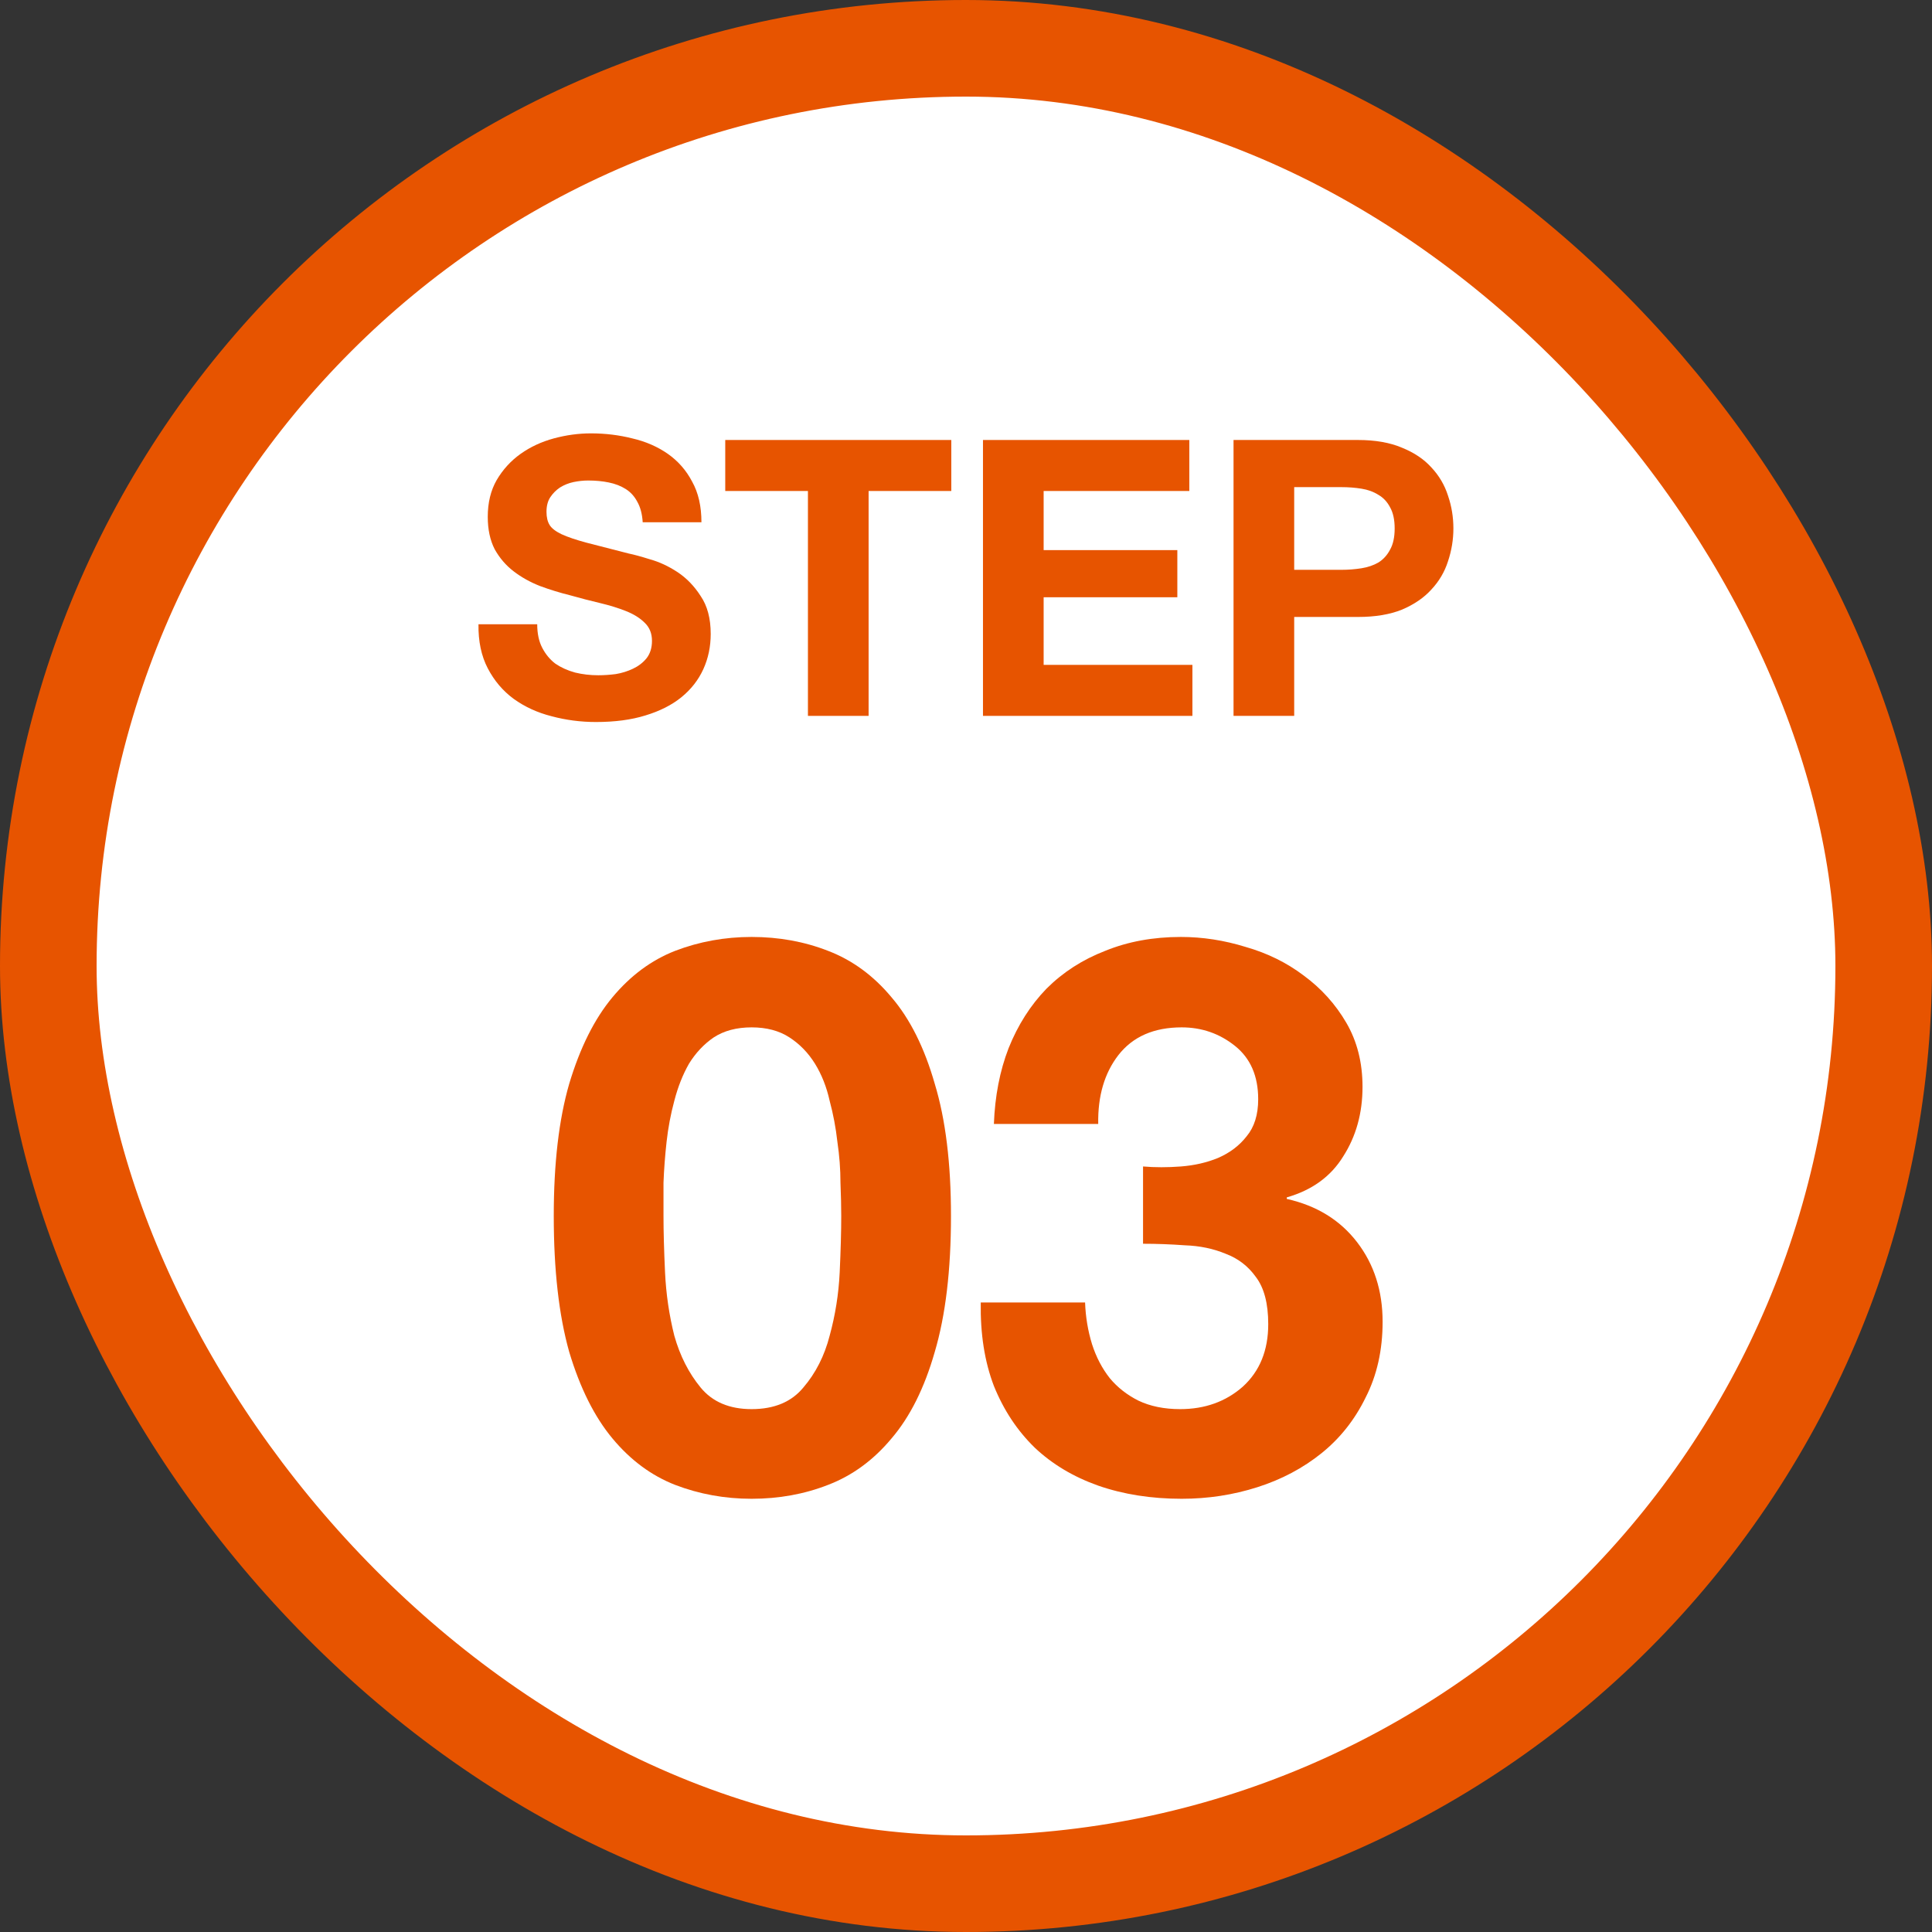
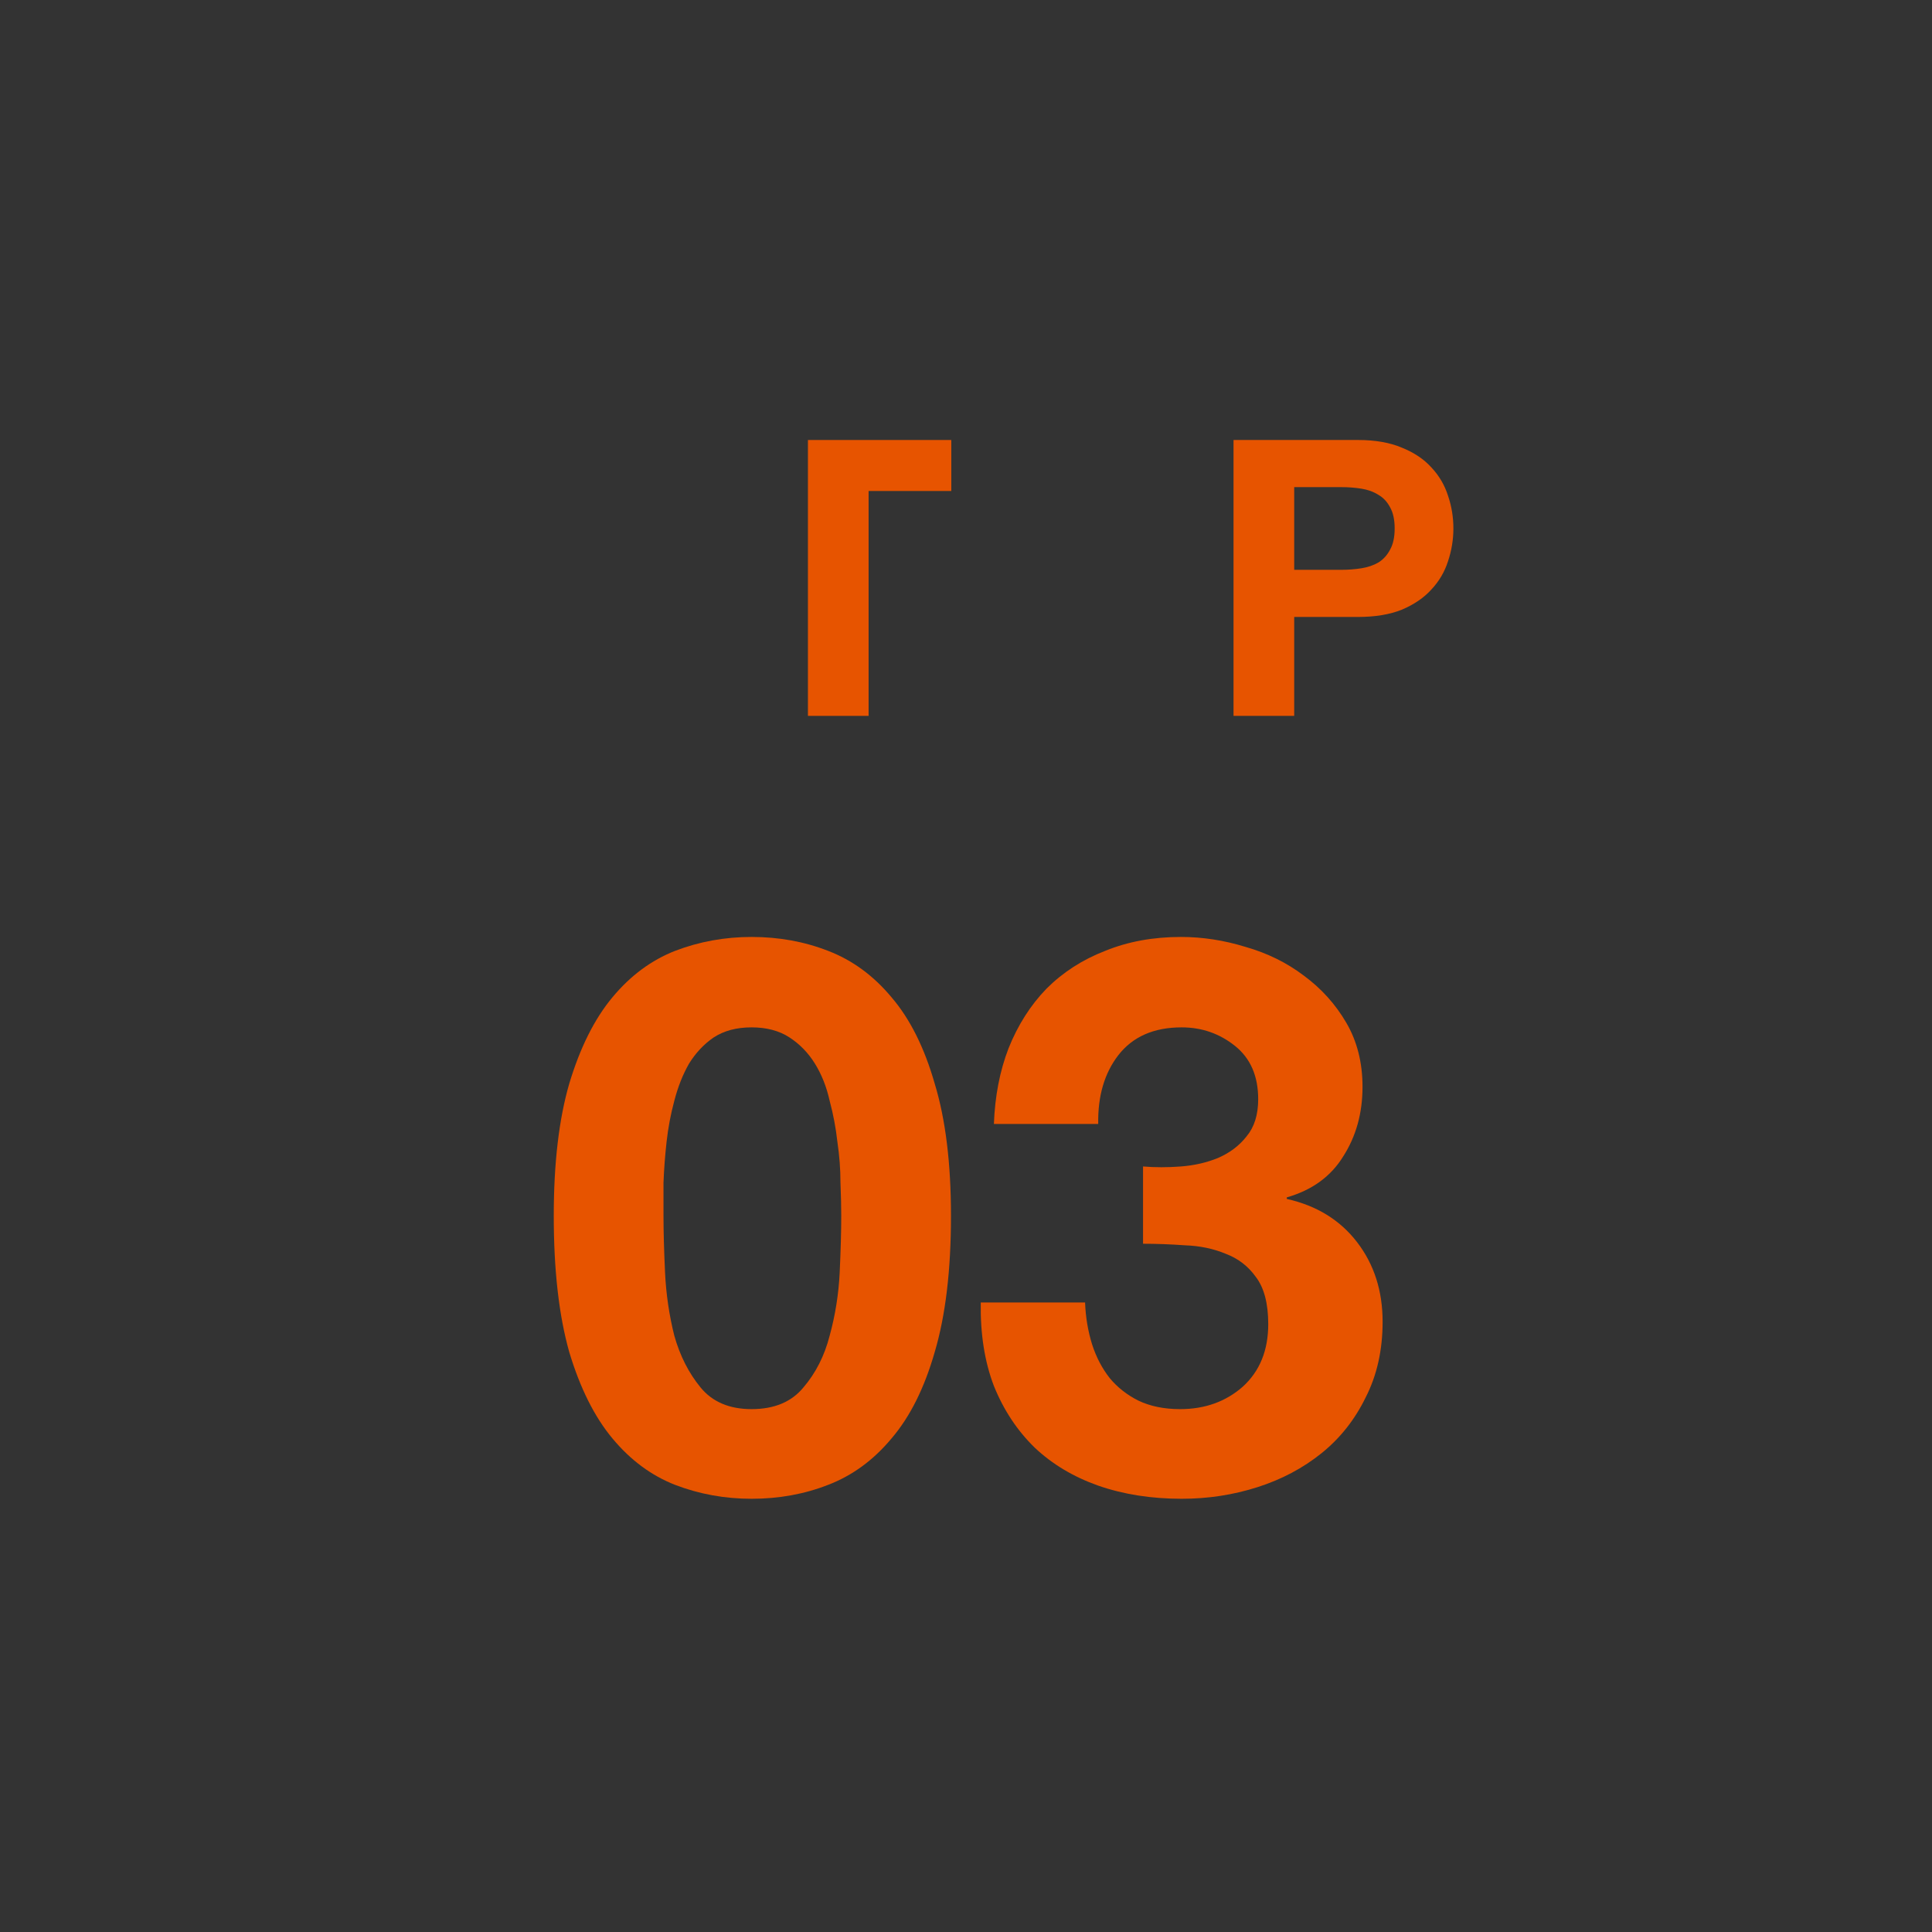
<svg xmlns="http://www.w3.org/2000/svg" width="80" height="80" viewBox="0 0 80 80" fill="none">
  <rect x="0" y="0" width="80" height="80" fill="#333333" stroke="none" />
-   <rect x="2" y="2" width="76" height="76" rx="38" fill="white" />
-   <rect x="2" y="2" width="76" height="76" rx="38" stroke="#E75400" stroke-width="4" />
  <path d="M47.331 48.301C47.822 48.343 48.344 48.343 48.899 48.301C49.454 48.258 49.966 48.141 50.435 47.949C50.926 47.736 51.32 47.437 51.619 47.053C51.939 46.669 52.099 46.157 52.099 45.517C52.099 44.557 51.779 43.821 51.139 43.309C50.499 42.797 49.763 42.541 48.931 42.541C47.779 42.541 46.904 42.925 46.307 43.693C45.731 44.44 45.454 45.389 45.475 46.541H41.155C41.198 45.389 41.4 44.343 41.763 43.405C42.147 42.445 42.67 41.623 43.331 40.941C44.014 40.258 44.824 39.736 45.763 39.373C46.702 38.989 47.747 38.797 48.899 38.797C49.795 38.797 50.691 38.935 51.587 39.213C52.483 39.469 53.283 39.864 53.987 40.397C54.712 40.93 55.299 41.581 55.747 42.349C56.195 43.117 56.419 44.002 56.419 45.005C56.419 46.093 56.152 47.053 55.619 47.885C55.107 48.717 54.328 49.282 53.283 49.581V49.645C54.52 49.922 55.491 50.52 56.195 51.437C56.899 52.354 57.251 53.453 57.251 54.733C57.251 55.906 57.016 56.952 56.547 57.869C56.099 58.786 55.491 59.554 54.723 60.173C53.955 60.791 53.07 61.261 52.067 61.581C51.064 61.901 50.019 62.061 48.931 62.061C47.672 62.061 46.52 61.88 45.475 61.517C44.451 61.154 43.576 60.632 42.851 59.949C42.126 59.245 41.56 58.392 41.155 57.389C40.771 56.386 40.59 55.234 40.611 53.933H44.931C44.952 54.53 45.048 55.106 45.219 55.661C45.39 56.194 45.635 56.663 45.955 57.069C46.275 57.453 46.67 57.762 47.139 57.997C47.63 58.231 48.206 58.349 48.867 58.349C49.891 58.349 50.755 58.039 51.459 57.421C52.163 56.781 52.515 55.917 52.515 54.829C52.515 53.975 52.344 53.325 52.003 52.877C51.683 52.429 51.267 52.109 50.755 51.917C50.243 51.703 49.678 51.586 49.059 51.565C48.462 51.522 47.886 51.501 47.331 51.501V48.301Z" fill="#E75400" />
  <path d="M27.474 50.349C27.474 50.989 27.495 51.767 27.538 52.685C27.58 53.581 27.708 54.456 27.922 55.309C28.156 56.141 28.519 56.855 29.01 57.453C29.5 58.05 30.204 58.349 31.122 58.349C32.06 58.349 32.775 58.05 33.266 57.453C33.778 56.855 34.14 56.141 34.354 55.309C34.588 54.456 34.727 53.581 34.77 52.685C34.812 51.767 34.834 50.989 34.834 50.349C34.834 49.965 34.823 49.506 34.802 48.973C34.802 48.418 34.759 47.853 34.674 47.277C34.61 46.701 34.503 46.136 34.354 45.581C34.226 45.005 34.023 44.493 33.746 44.045C33.468 43.597 33.116 43.234 32.69 42.957C32.263 42.679 31.74 42.541 31.122 42.541C30.503 42.541 29.98 42.679 29.554 42.957C29.148 43.234 28.807 43.597 28.53 44.045C28.274 44.493 28.071 45.005 27.922 45.581C27.772 46.136 27.666 46.701 27.602 47.277C27.538 47.853 27.495 48.418 27.474 48.973C27.474 49.506 27.474 49.965 27.474 50.349ZM22.93 50.349C22.93 48.173 23.143 46.349 23.57 44.877C24.018 43.383 24.615 42.189 25.362 41.293C26.108 40.397 26.972 39.757 27.954 39.373C28.956 38.989 30.012 38.797 31.122 38.797C32.252 38.797 33.308 38.989 34.29 39.373C35.292 39.757 36.167 40.397 36.914 41.293C37.682 42.189 38.279 43.383 38.706 44.877C39.154 46.349 39.378 48.173 39.378 50.349C39.378 52.589 39.154 54.466 38.706 55.981C38.279 57.474 37.682 58.669 36.914 59.565C36.167 60.461 35.292 61.101 34.29 61.485C33.308 61.869 32.252 62.061 31.122 62.061C30.012 62.061 28.956 61.869 27.954 61.485C26.972 61.101 26.108 60.461 25.362 59.565C24.615 58.669 24.018 57.474 23.57 55.981C23.143 54.466 22.93 52.589 22.93 50.349Z" fill="#E75400" />
  <path d="M53.59 23.595H55.542C55.83 23.595 56.108 23.573 56.374 23.531C56.641 23.488 56.876 23.408 57.078 23.291C57.281 23.163 57.441 22.987 57.558 22.763C57.686 22.539 57.75 22.245 57.75 21.883C57.75 21.52 57.686 21.227 57.558 21.003C57.441 20.779 57.281 20.608 57.078 20.491C56.876 20.363 56.641 20.277 56.374 20.235C56.108 20.192 55.83 20.171 55.542 20.171H53.59V23.595ZM51.078 18.219H56.23C56.945 18.219 57.553 18.325 58.054 18.539C58.556 18.741 58.961 19.013 59.27 19.355C59.59 19.696 59.819 20.085 59.958 20.523C60.108 20.96 60.182 21.413 60.182 21.883C60.182 22.341 60.108 22.795 59.958 23.243C59.819 23.68 59.59 24.069 59.27 24.411C58.961 24.752 58.556 25.029 58.054 25.243C57.553 25.445 56.945 25.547 56.23 25.547H53.59V29.643H51.078V18.219Z" fill="#E75400" />
-   <path d="M40.703 18.219H49.247V20.331H43.215V22.779H48.751V24.731H43.215V27.531H49.375V29.643H40.703V18.219Z" fill="#E75400" />
-   <path d="M33.455 20.331H30.031V18.219H39.391V20.331H35.967V29.643H33.455V20.331Z" fill="#E75400" />
-   <path d="M22.245 25.849C22.245 26.233 22.314 26.559 22.453 26.825C22.592 27.092 22.773 27.311 22.997 27.481C23.232 27.641 23.504 27.764 23.813 27.849C24.122 27.924 24.442 27.961 24.773 27.961C24.997 27.961 25.237 27.945 25.493 27.913C25.749 27.871 25.989 27.796 26.213 27.689C26.437 27.583 26.624 27.439 26.773 27.257C26.922 27.065 26.997 26.825 26.997 26.537C26.997 26.228 26.896 25.977 26.693 25.785C26.501 25.593 26.245 25.433 25.925 25.305C25.605 25.177 25.242 25.065 24.837 24.969C24.432 24.873 24.021 24.767 23.605 24.649C23.178 24.543 22.762 24.415 22.357 24.265C21.952 24.105 21.589 23.903 21.269 23.657C20.949 23.412 20.688 23.108 20.485 22.745C20.293 22.372 20.197 21.924 20.197 21.401C20.197 20.815 20.32 20.308 20.565 19.881C20.821 19.444 21.152 19.081 21.557 18.793C21.962 18.505 22.421 18.292 22.933 18.153C23.445 18.015 23.957 17.945 24.469 17.945C25.066 17.945 25.637 18.015 26.181 18.153C26.736 18.281 27.226 18.495 27.653 18.793C28.08 19.092 28.416 19.476 28.661 19.945C28.917 20.404 29.045 20.964 29.045 21.625H26.613C26.592 21.284 26.517 21.001 26.389 20.777C26.272 20.553 26.112 20.377 25.909 20.249C25.706 20.121 25.472 20.031 25.205 19.977C24.949 19.924 24.666 19.897 24.357 19.897C24.154 19.897 23.952 19.919 23.749 19.961C23.546 20.004 23.36 20.079 23.189 20.185C23.029 20.292 22.896 20.425 22.789 20.585C22.682 20.745 22.629 20.948 22.629 21.193C22.629 21.417 22.672 21.599 22.757 21.737C22.842 21.876 23.008 22.004 23.253 22.121C23.509 22.239 23.856 22.356 24.293 22.473C24.741 22.591 25.322 22.74 26.037 22.921C26.25 22.964 26.544 23.044 26.917 23.161C27.301 23.268 27.68 23.444 28.053 23.689C28.426 23.935 28.746 24.265 29.013 24.681C29.29 25.087 29.429 25.609 29.429 26.249C29.429 26.772 29.328 27.257 29.125 27.705C28.922 28.153 28.618 28.543 28.213 28.873C27.818 29.193 27.323 29.444 26.725 29.625C26.139 29.807 25.456 29.897 24.677 29.897C24.048 29.897 23.434 29.817 22.837 29.657C22.25 29.508 21.728 29.268 21.269 28.937C20.821 28.607 20.464 28.185 20.197 27.673C19.93 27.161 19.802 26.553 19.813 25.849H22.245Z" fill="#E75400" />
+   <path d="M33.455 20.331V18.219H39.391V20.331H35.967V29.643H33.455V20.331Z" fill="#E75400" />
</svg>